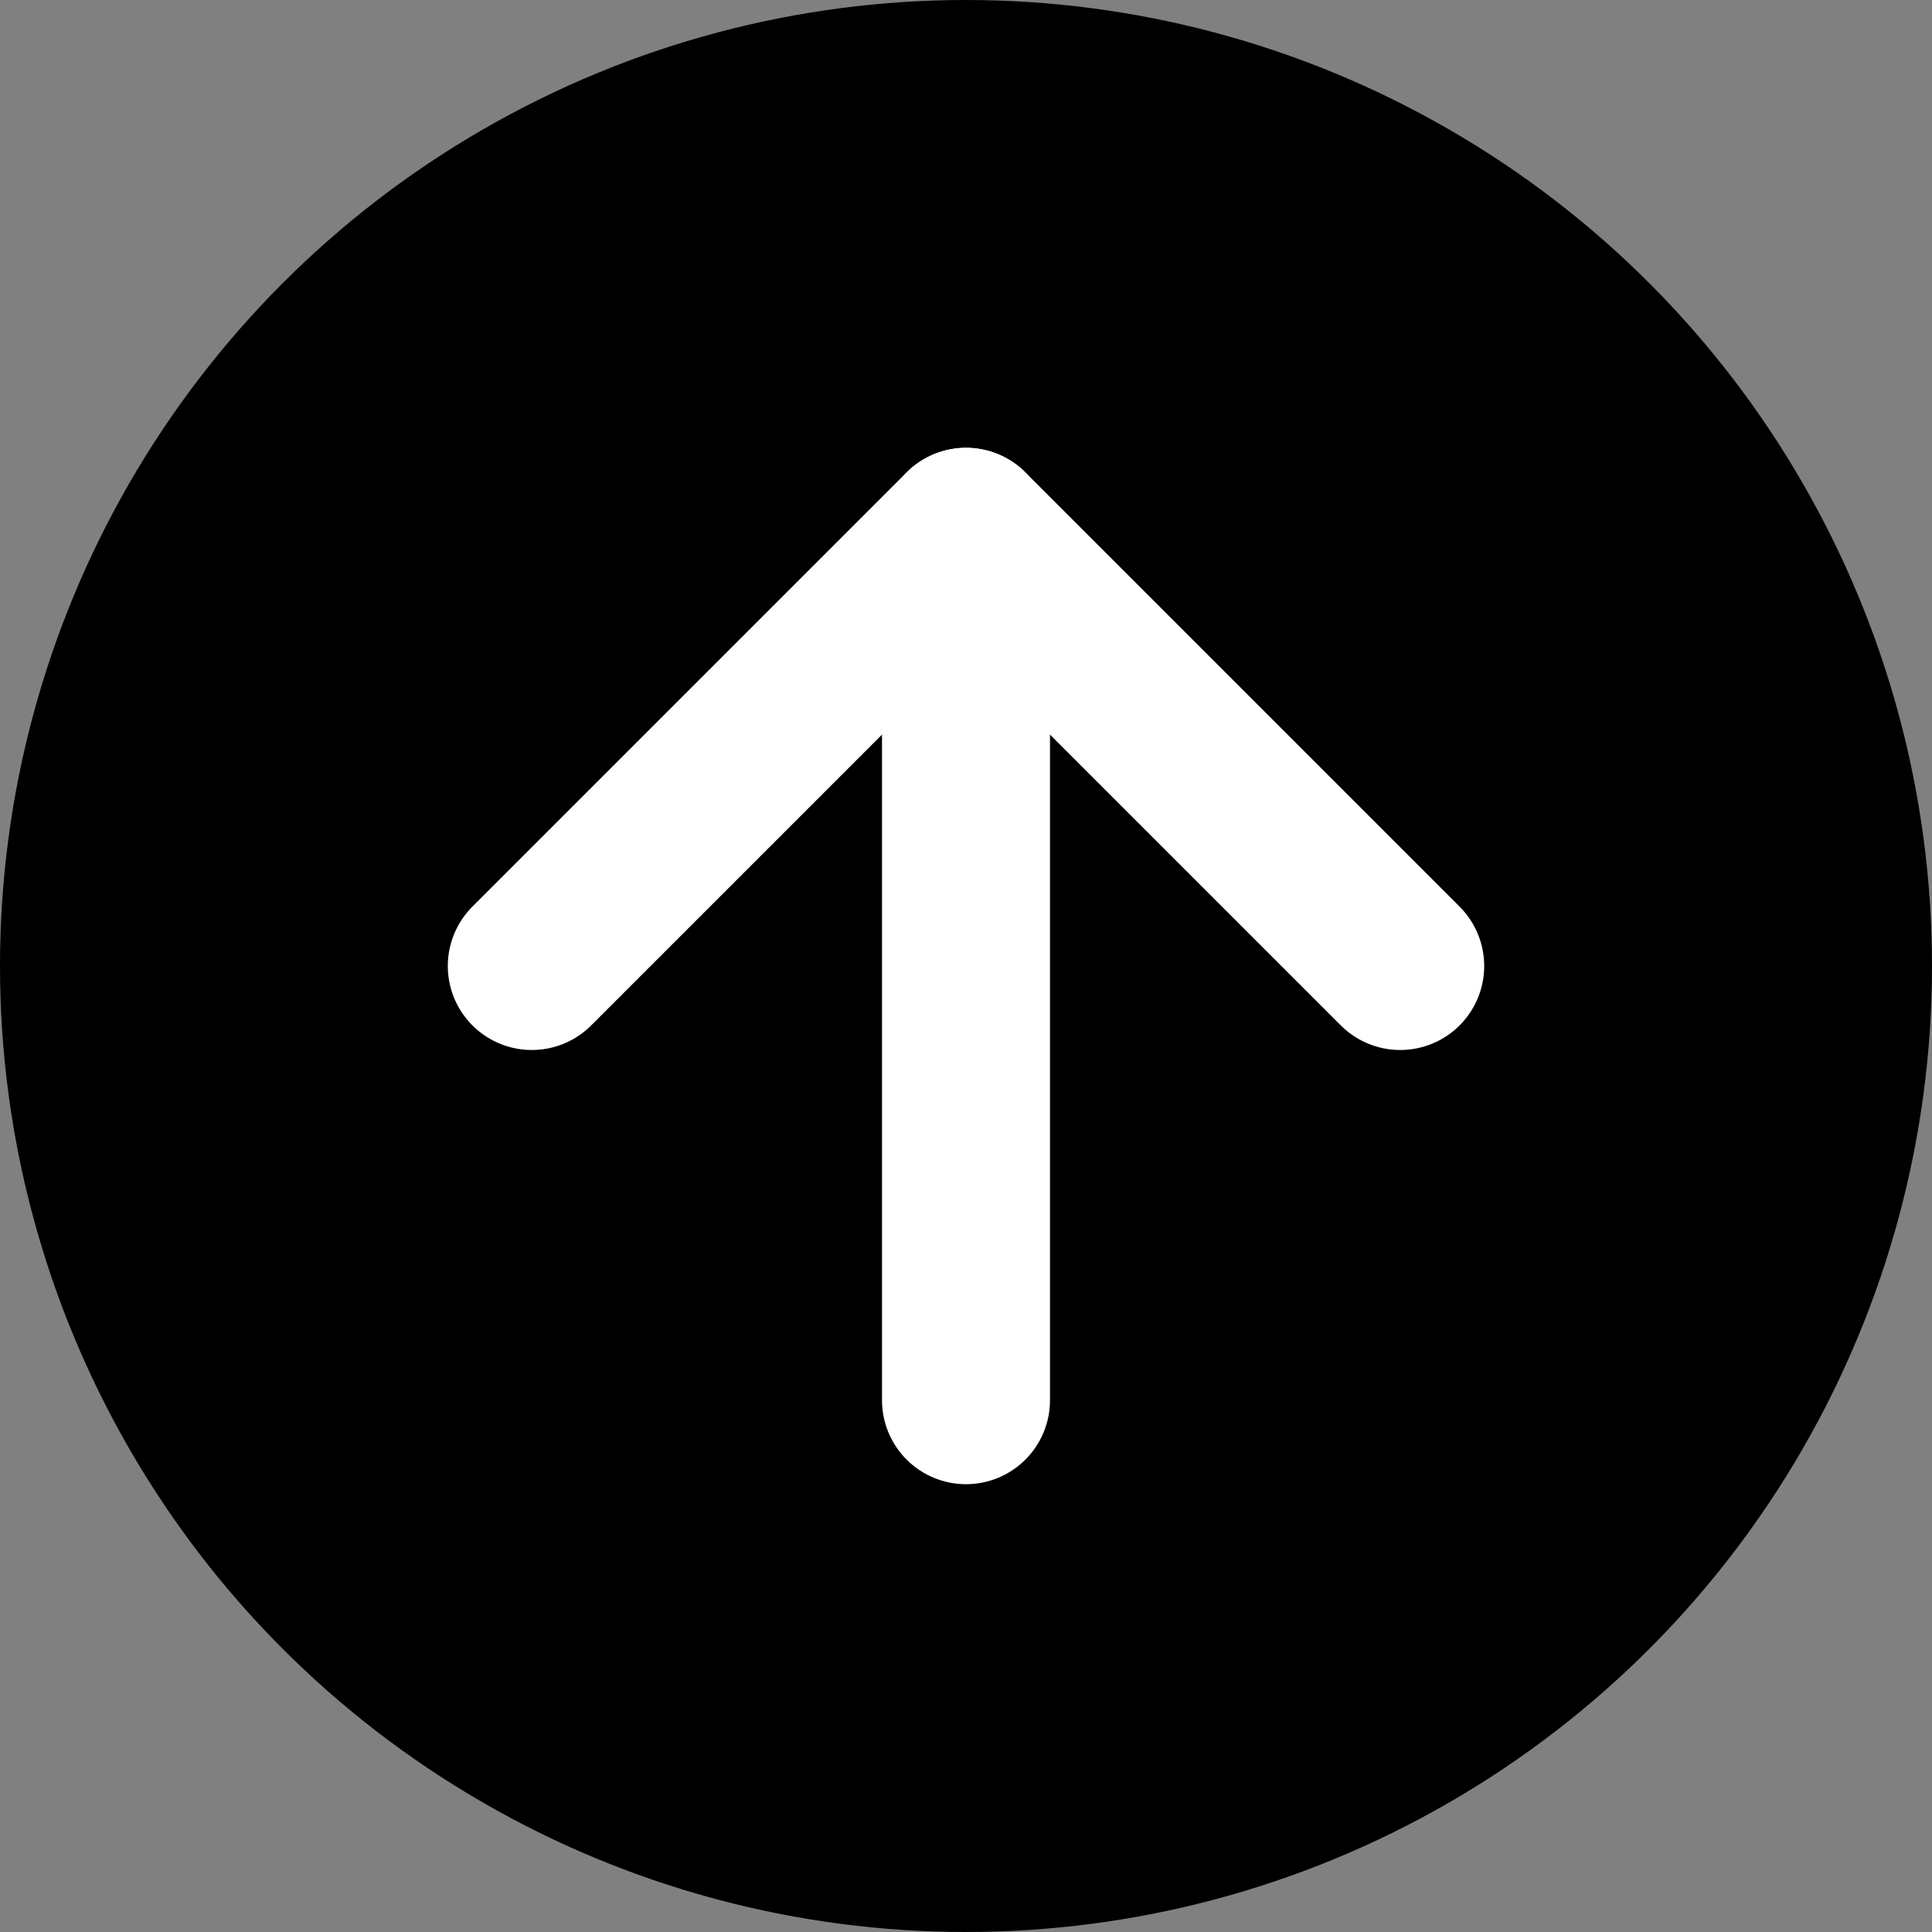
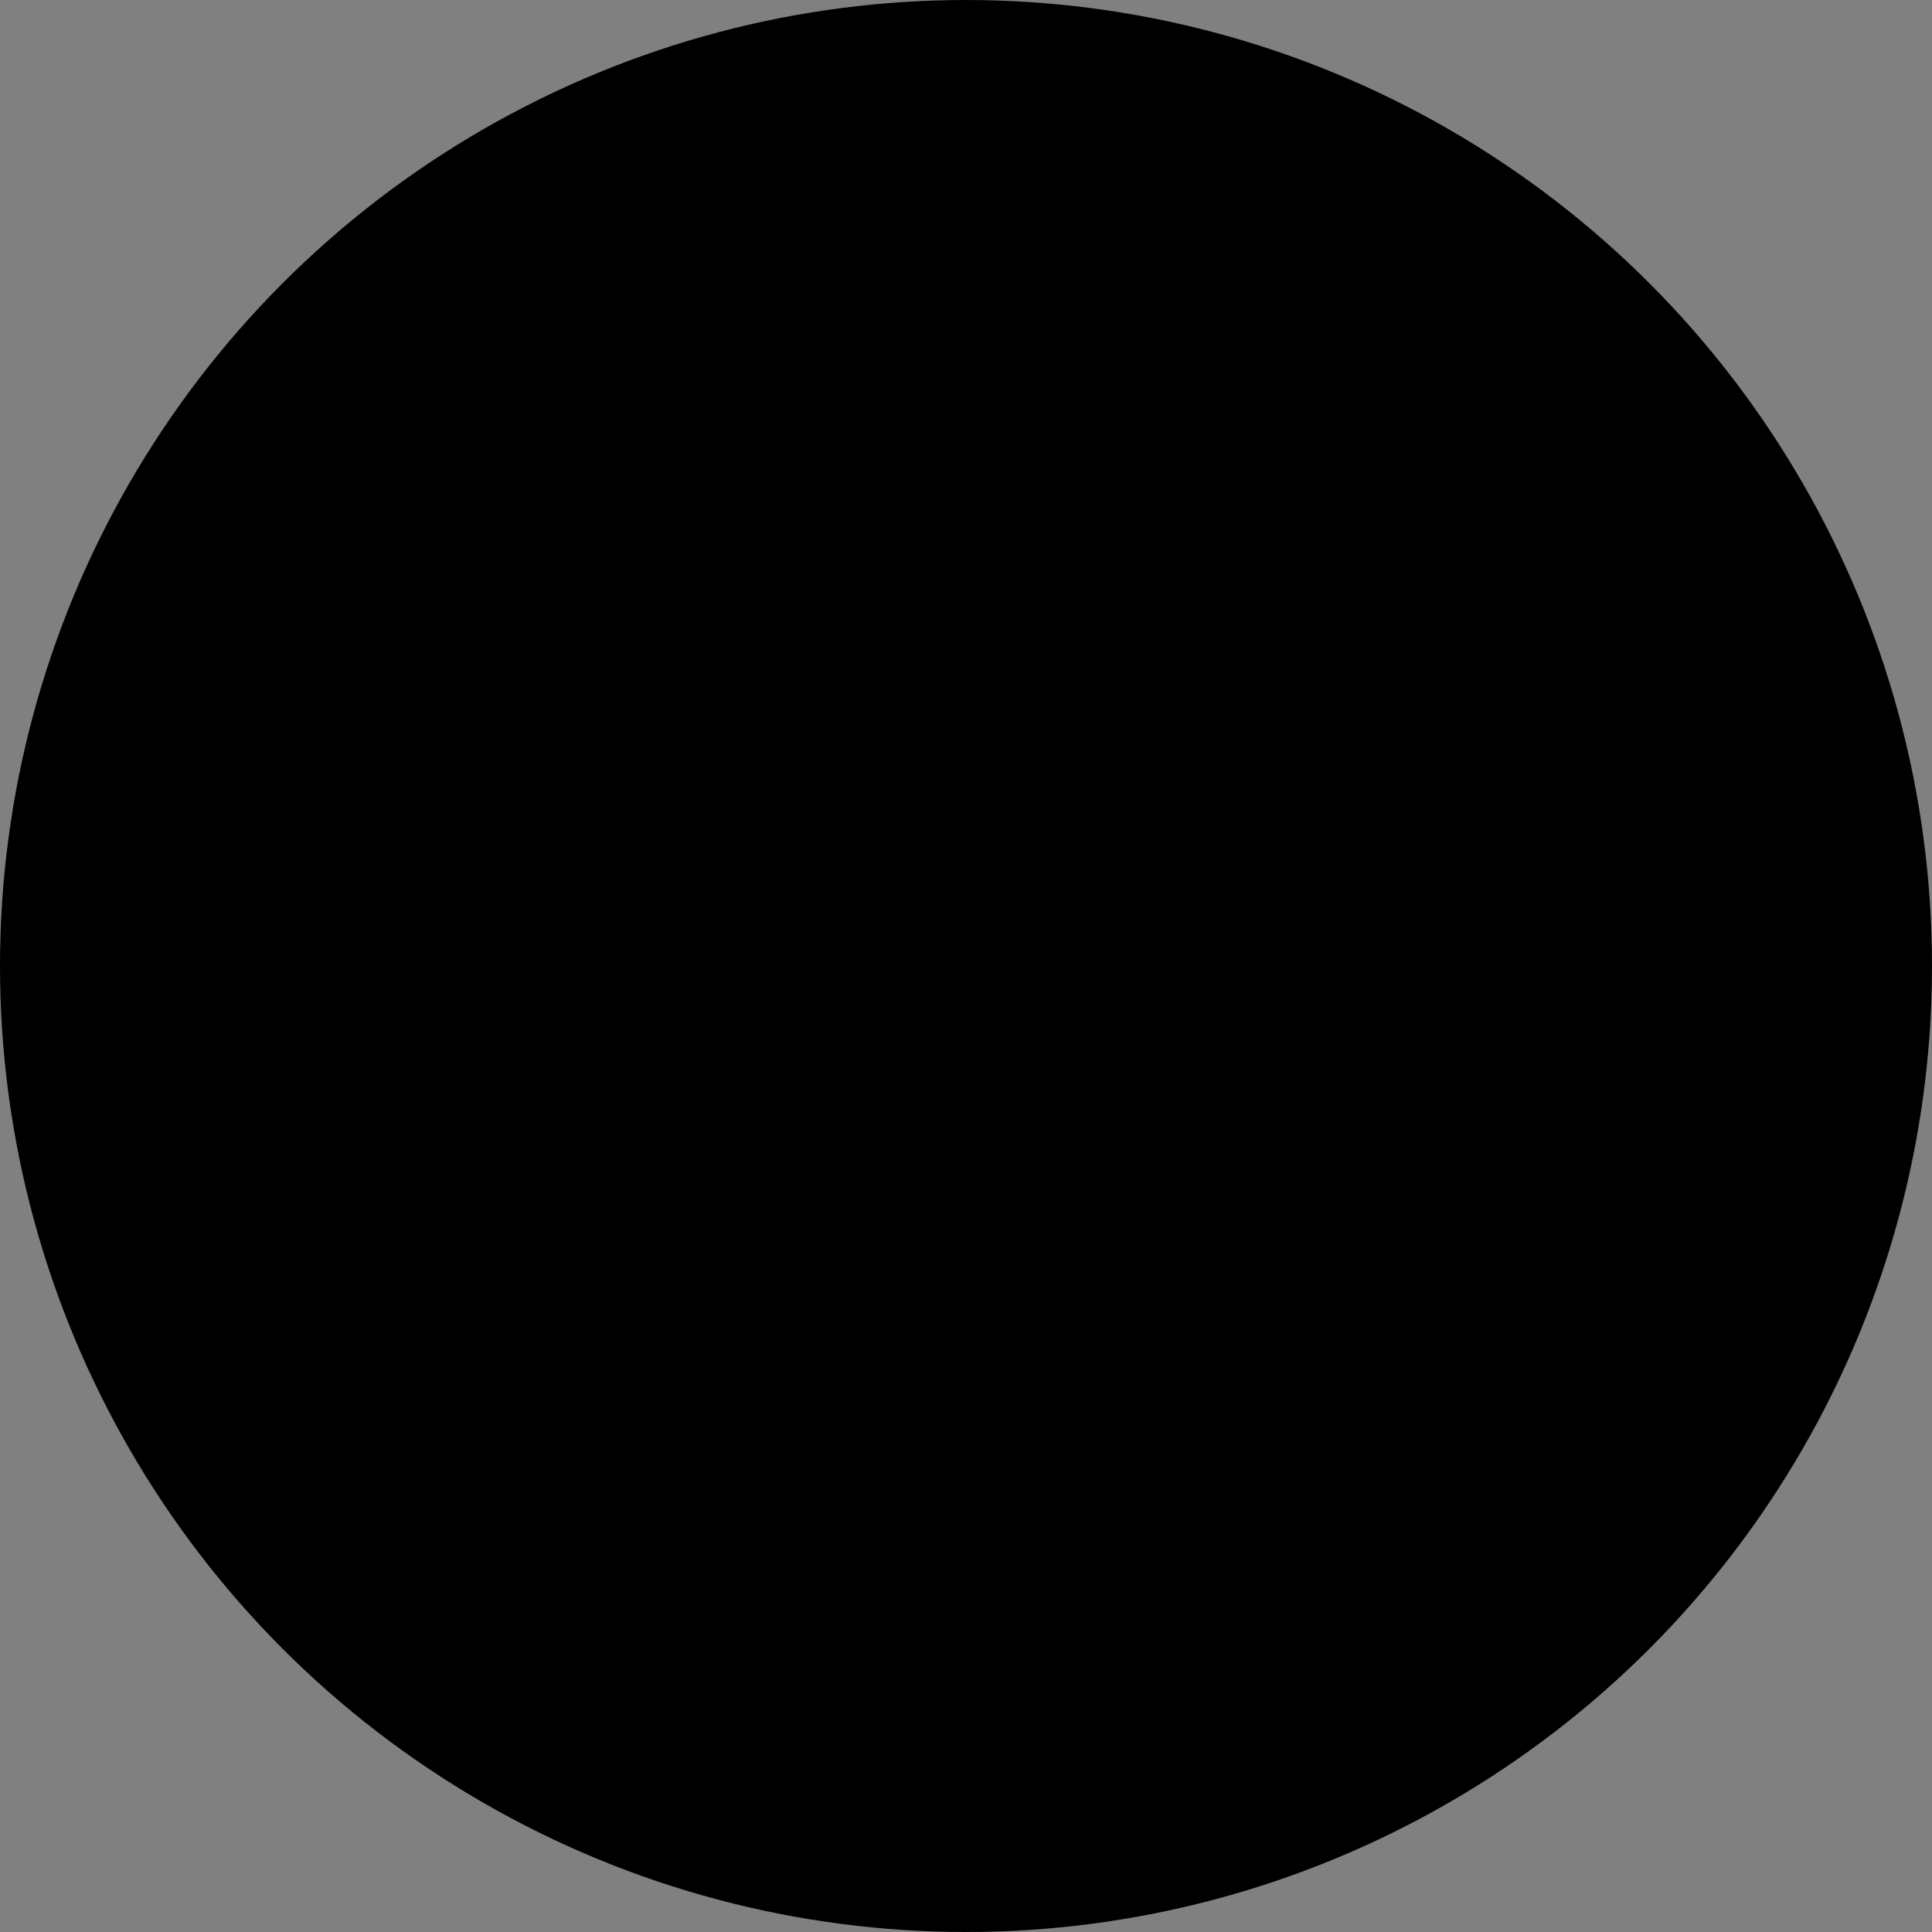
<svg xmlns="http://www.w3.org/2000/svg" id="back_to_ecosystem_icon" data-name="back to ecosystem icon" width="23" height="23" viewBox="0 0 23 23">
  <rect x="0" y="0" width="23" height="23" fill="#808080" stroke="none" />
  <circle id="Ellipse_683" data-name="Ellipse 683" cx="11.5" cy="11.5" r="11.5" />
  <g id="Group_8888" data-name="Group 8888" transform="translate(-59.169 -2295.016)">
-     <line id="Line_716" data-name="Line 716" y2="10.338" transform="translate(70.669 2311.685) rotate(180)" fill="none" stroke="#fff" stroke-linecap="round" stroke-linejoin="round" stroke-width="2" />
-     <path id="Path_23154" data-name="Path 23154" d="M9,14l5.169,5.169L19.338,14" transform="translate(84.838 2320.516) rotate(180)" fill="none" stroke="#fff" stroke-linecap="round" stroke-linejoin="round" stroke-width="2" />
-   </g>
+     </g>
</svg>